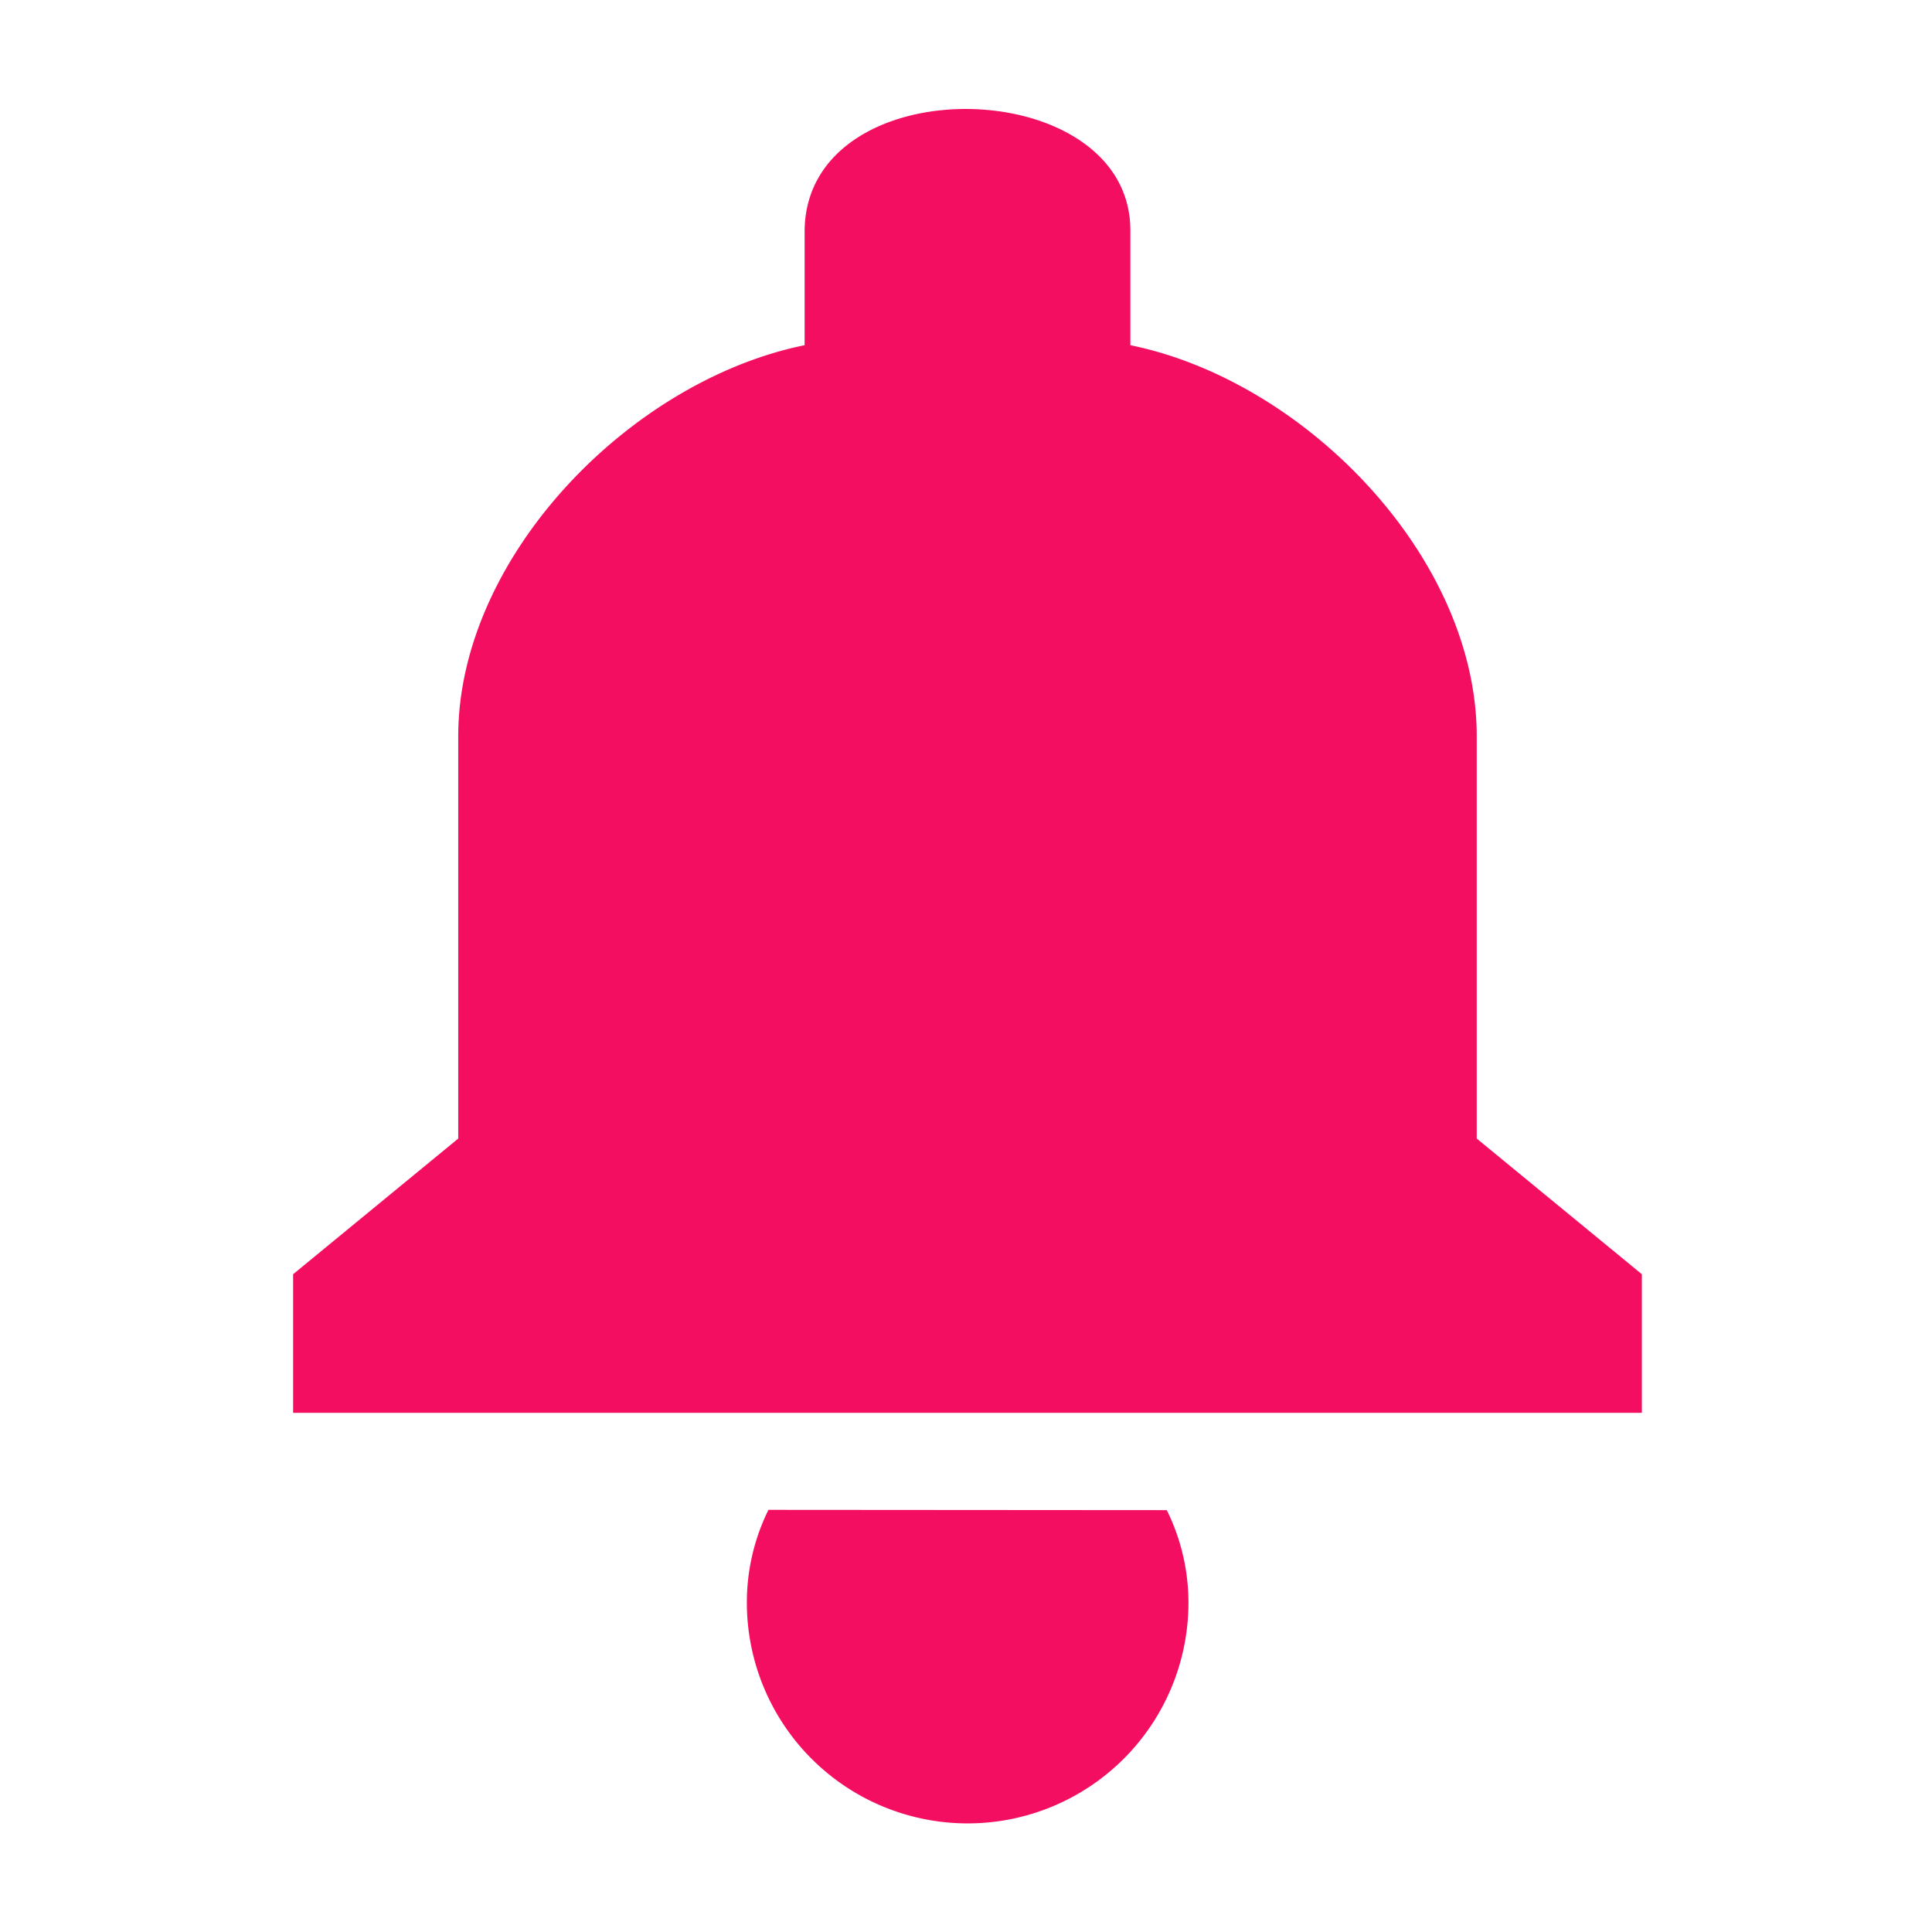
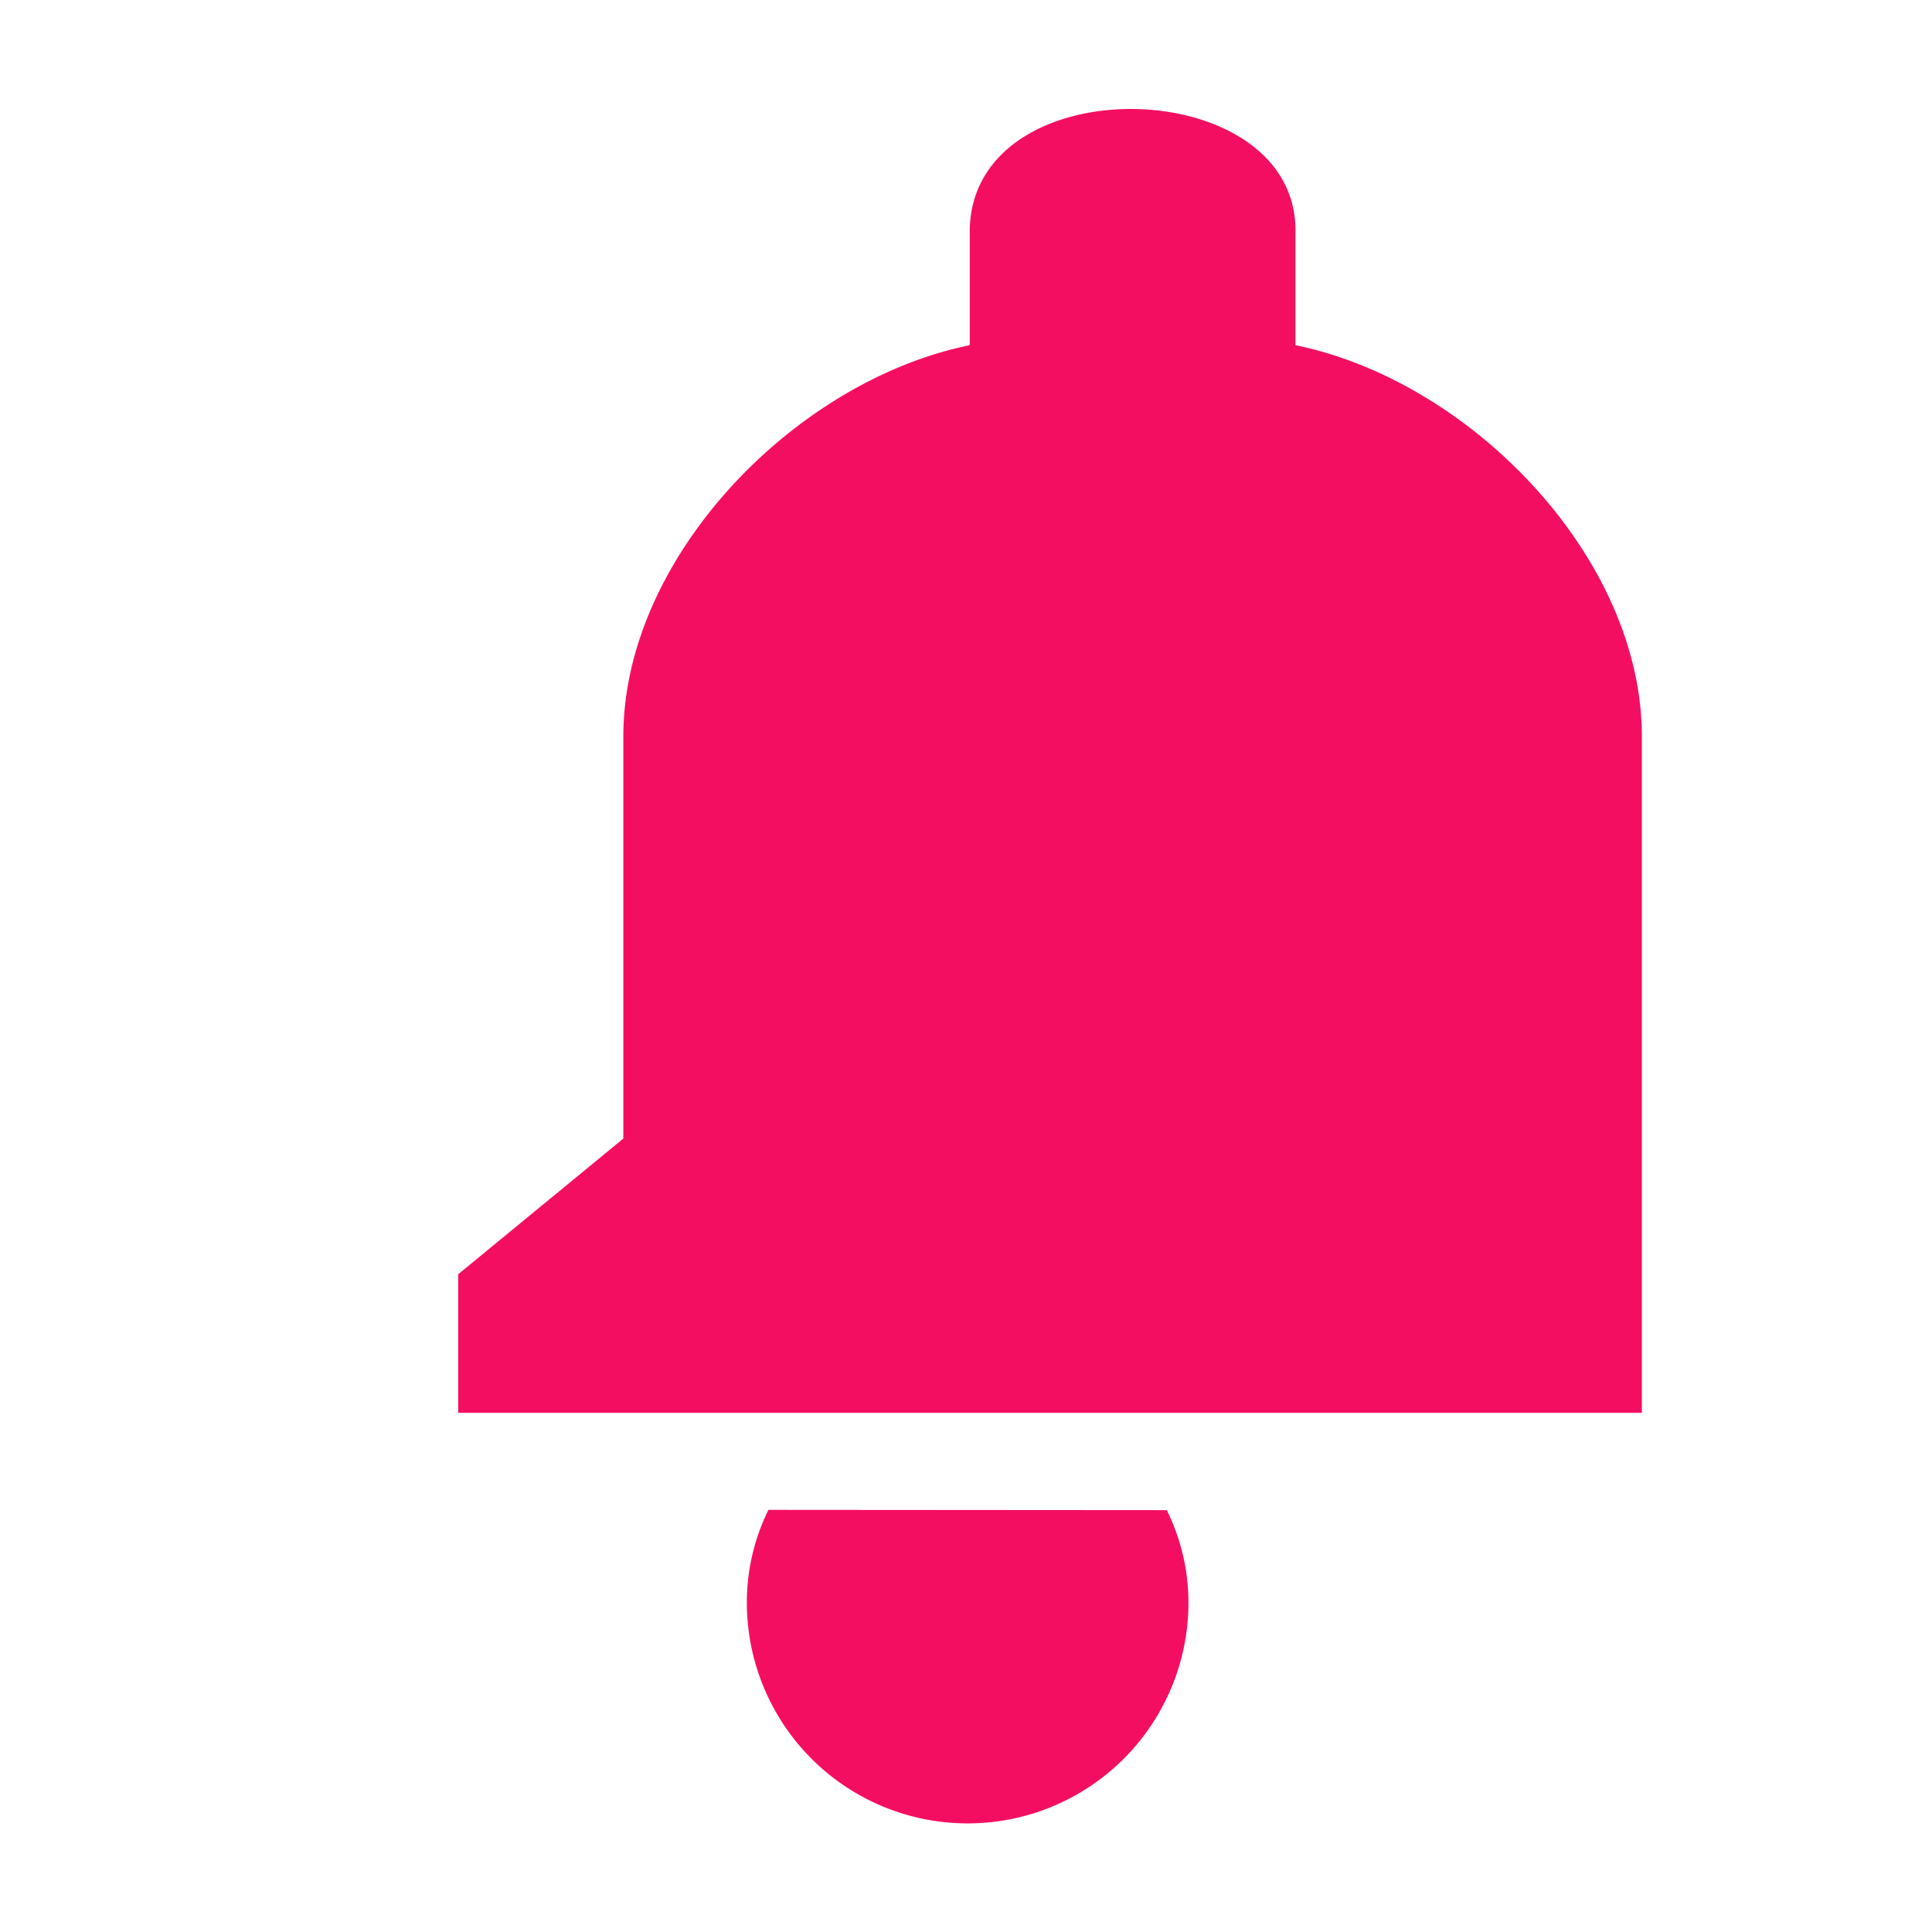
<svg xmlns="http://www.w3.org/2000/svg" width="28" height="28" viewBox="0 0 28 28">
  <g id="Group_16982" data-name="Group 16982" transform="translate(-8234 270)">
-     <rect id="Rectangle_4486" data-name="Rectangle 4486" width="28" height="28" transform="translate(8234 -270)" fill="#fff" opacity="0" />
-     <path id="Path_72280" data-name="Path 72280" d="M163.671,30.65V28.641l-2.393-1.966V20.847c0-2.6-2.488-5.155-5.02-5.67V13.524c.015-2.31-4.705-2.411-4.721,0v1.653c-2.533.515-5.02,3.072-5.02,5.67v5.828l-2.393,1.966V30.65Zm-6.885,1.41A3.027,3.027,0,0,1,157.1,33.4a3.2,3.2,0,0,1-6.4,0,3.028,3.028,0,0,1,.313-1.344Z" transform="translate(8094.124 -280.174)" fill="#f40e62" fill-rule="evenodd" />
+     <path id="Path_72280" data-name="Path 72280" d="M163.671,30.65V28.641V20.847c0-2.6-2.488-5.155-5.02-5.67V13.524c.015-2.31-4.705-2.411-4.721,0v1.653c-2.533.515-5.02,3.072-5.02,5.67v5.828l-2.393,1.966V30.65Zm-6.885,1.41A3.027,3.027,0,0,1,157.1,33.4a3.2,3.2,0,0,1-6.4,0,3.028,3.028,0,0,1,.313-1.344Z" transform="translate(8094.124 -280.174)" fill="#f40e62" fill-rule="evenodd" />
  </g>
</svg>